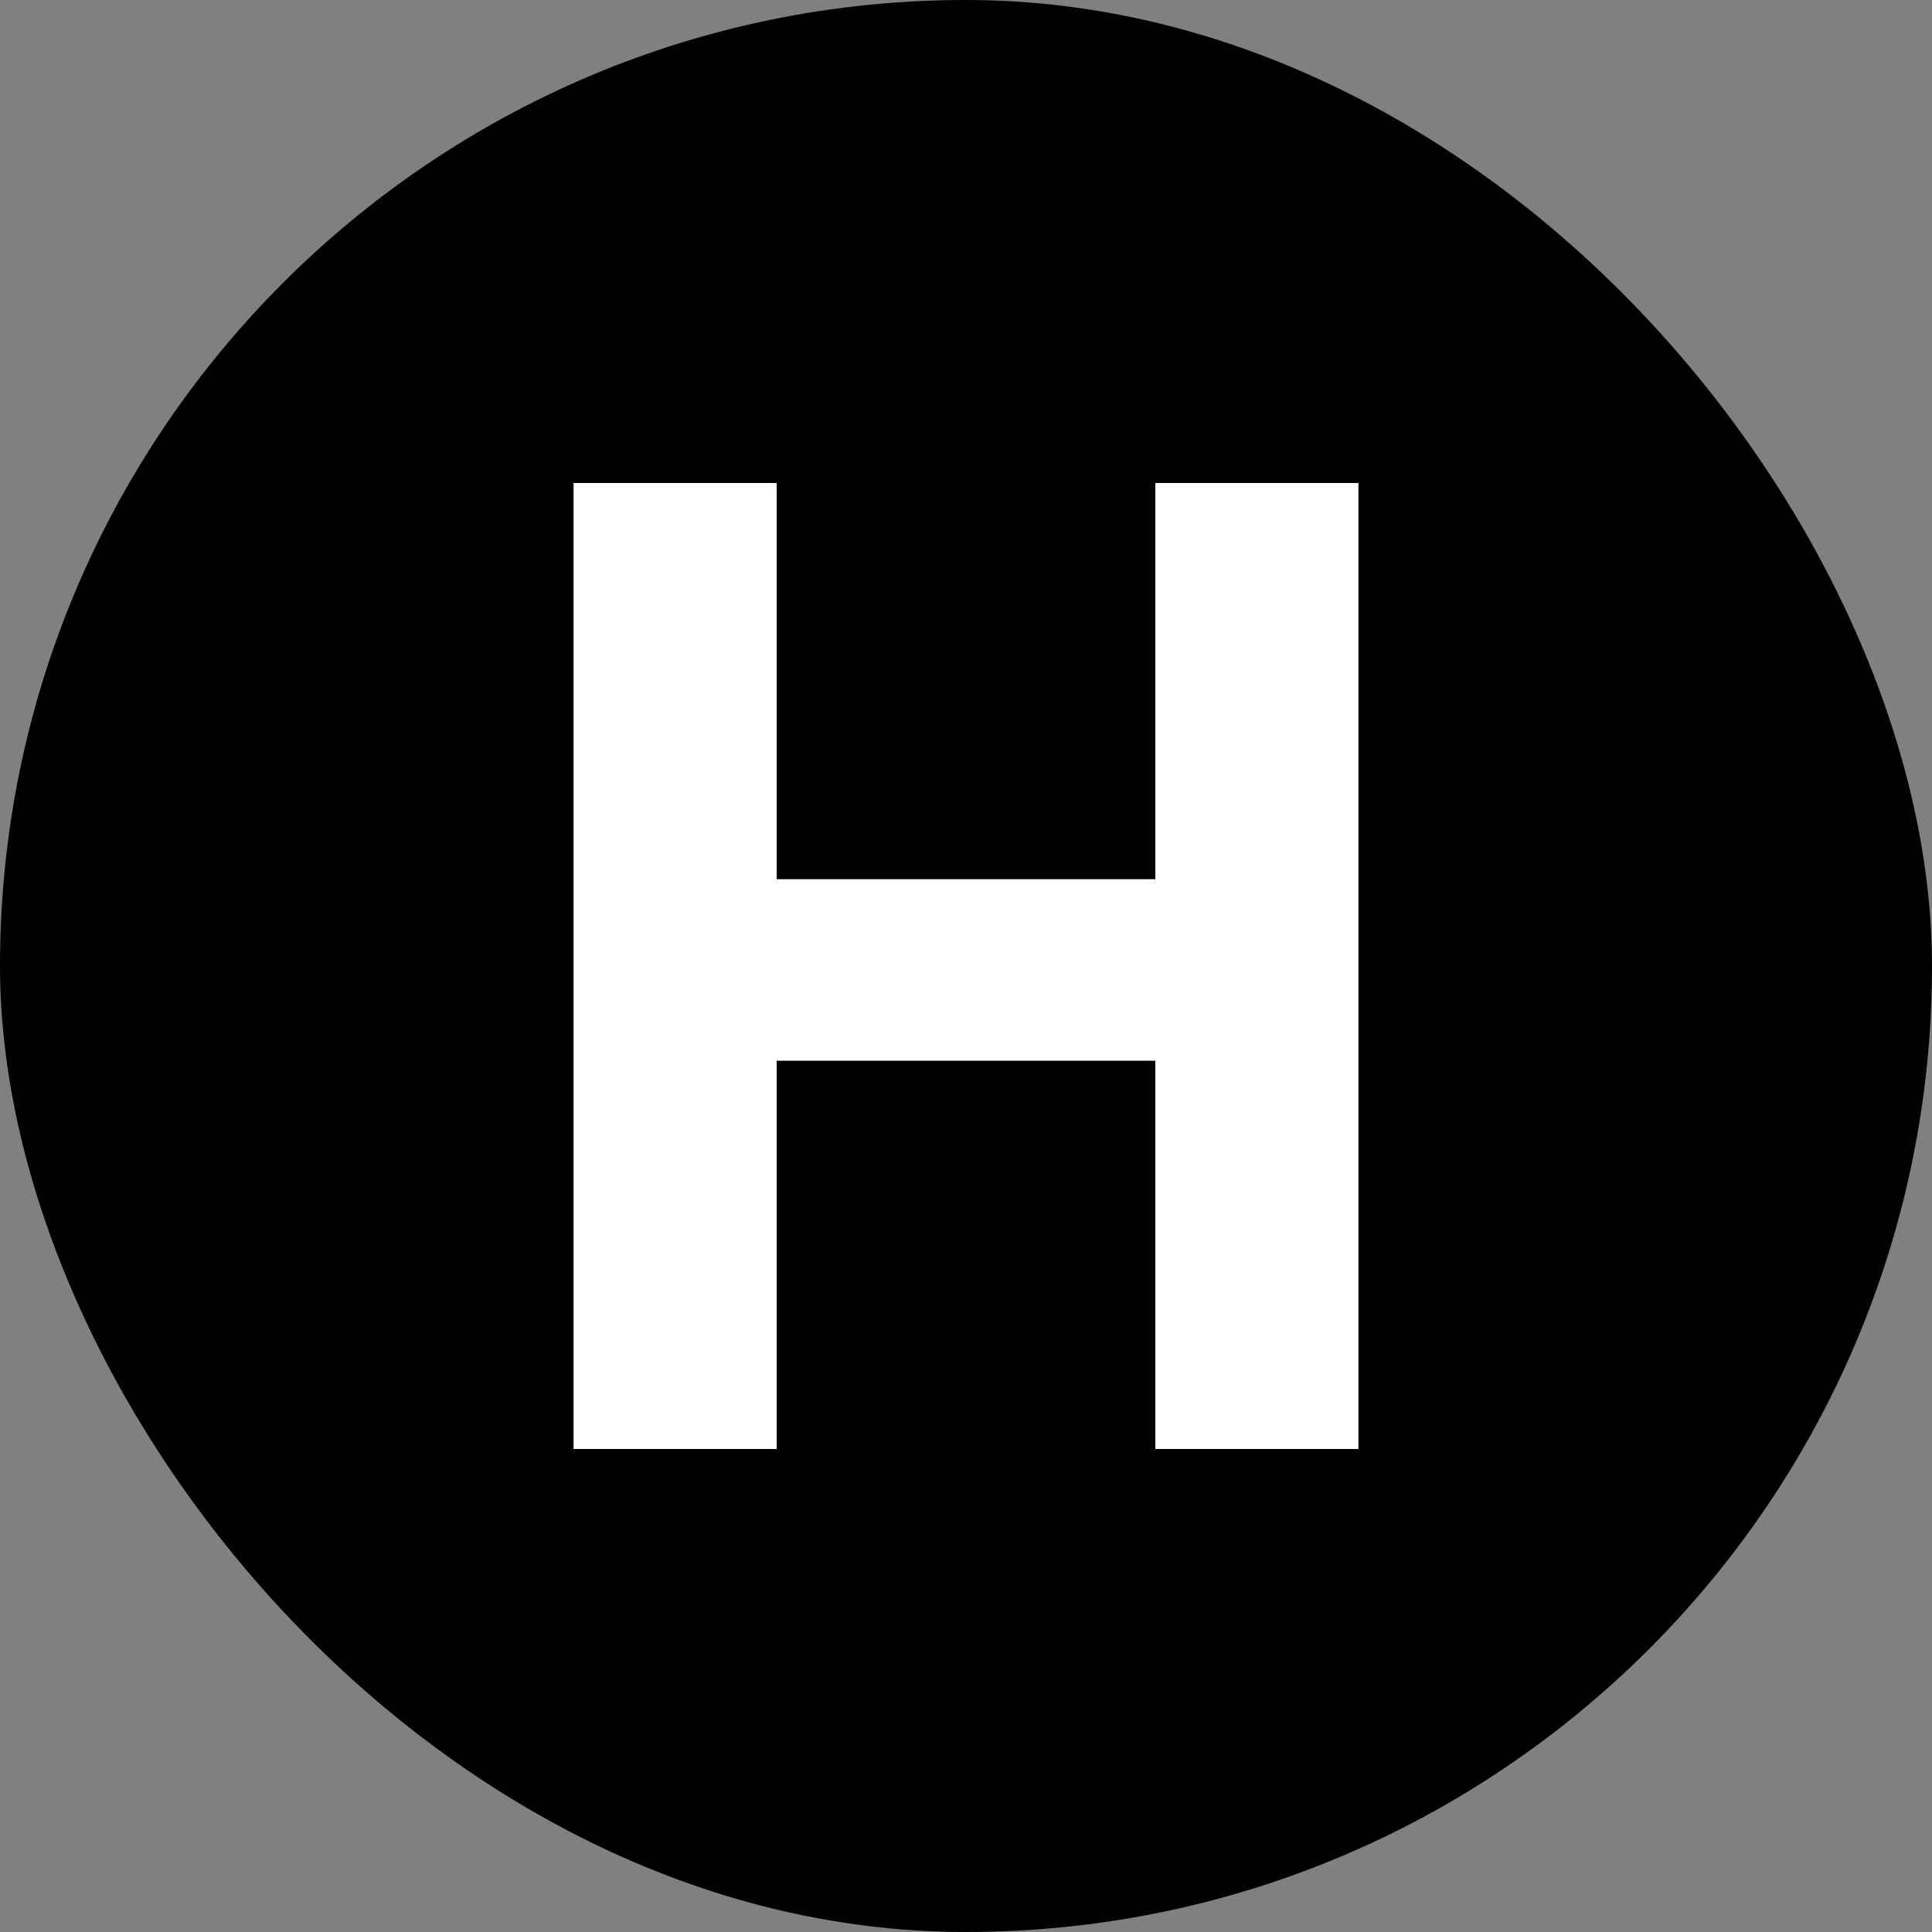
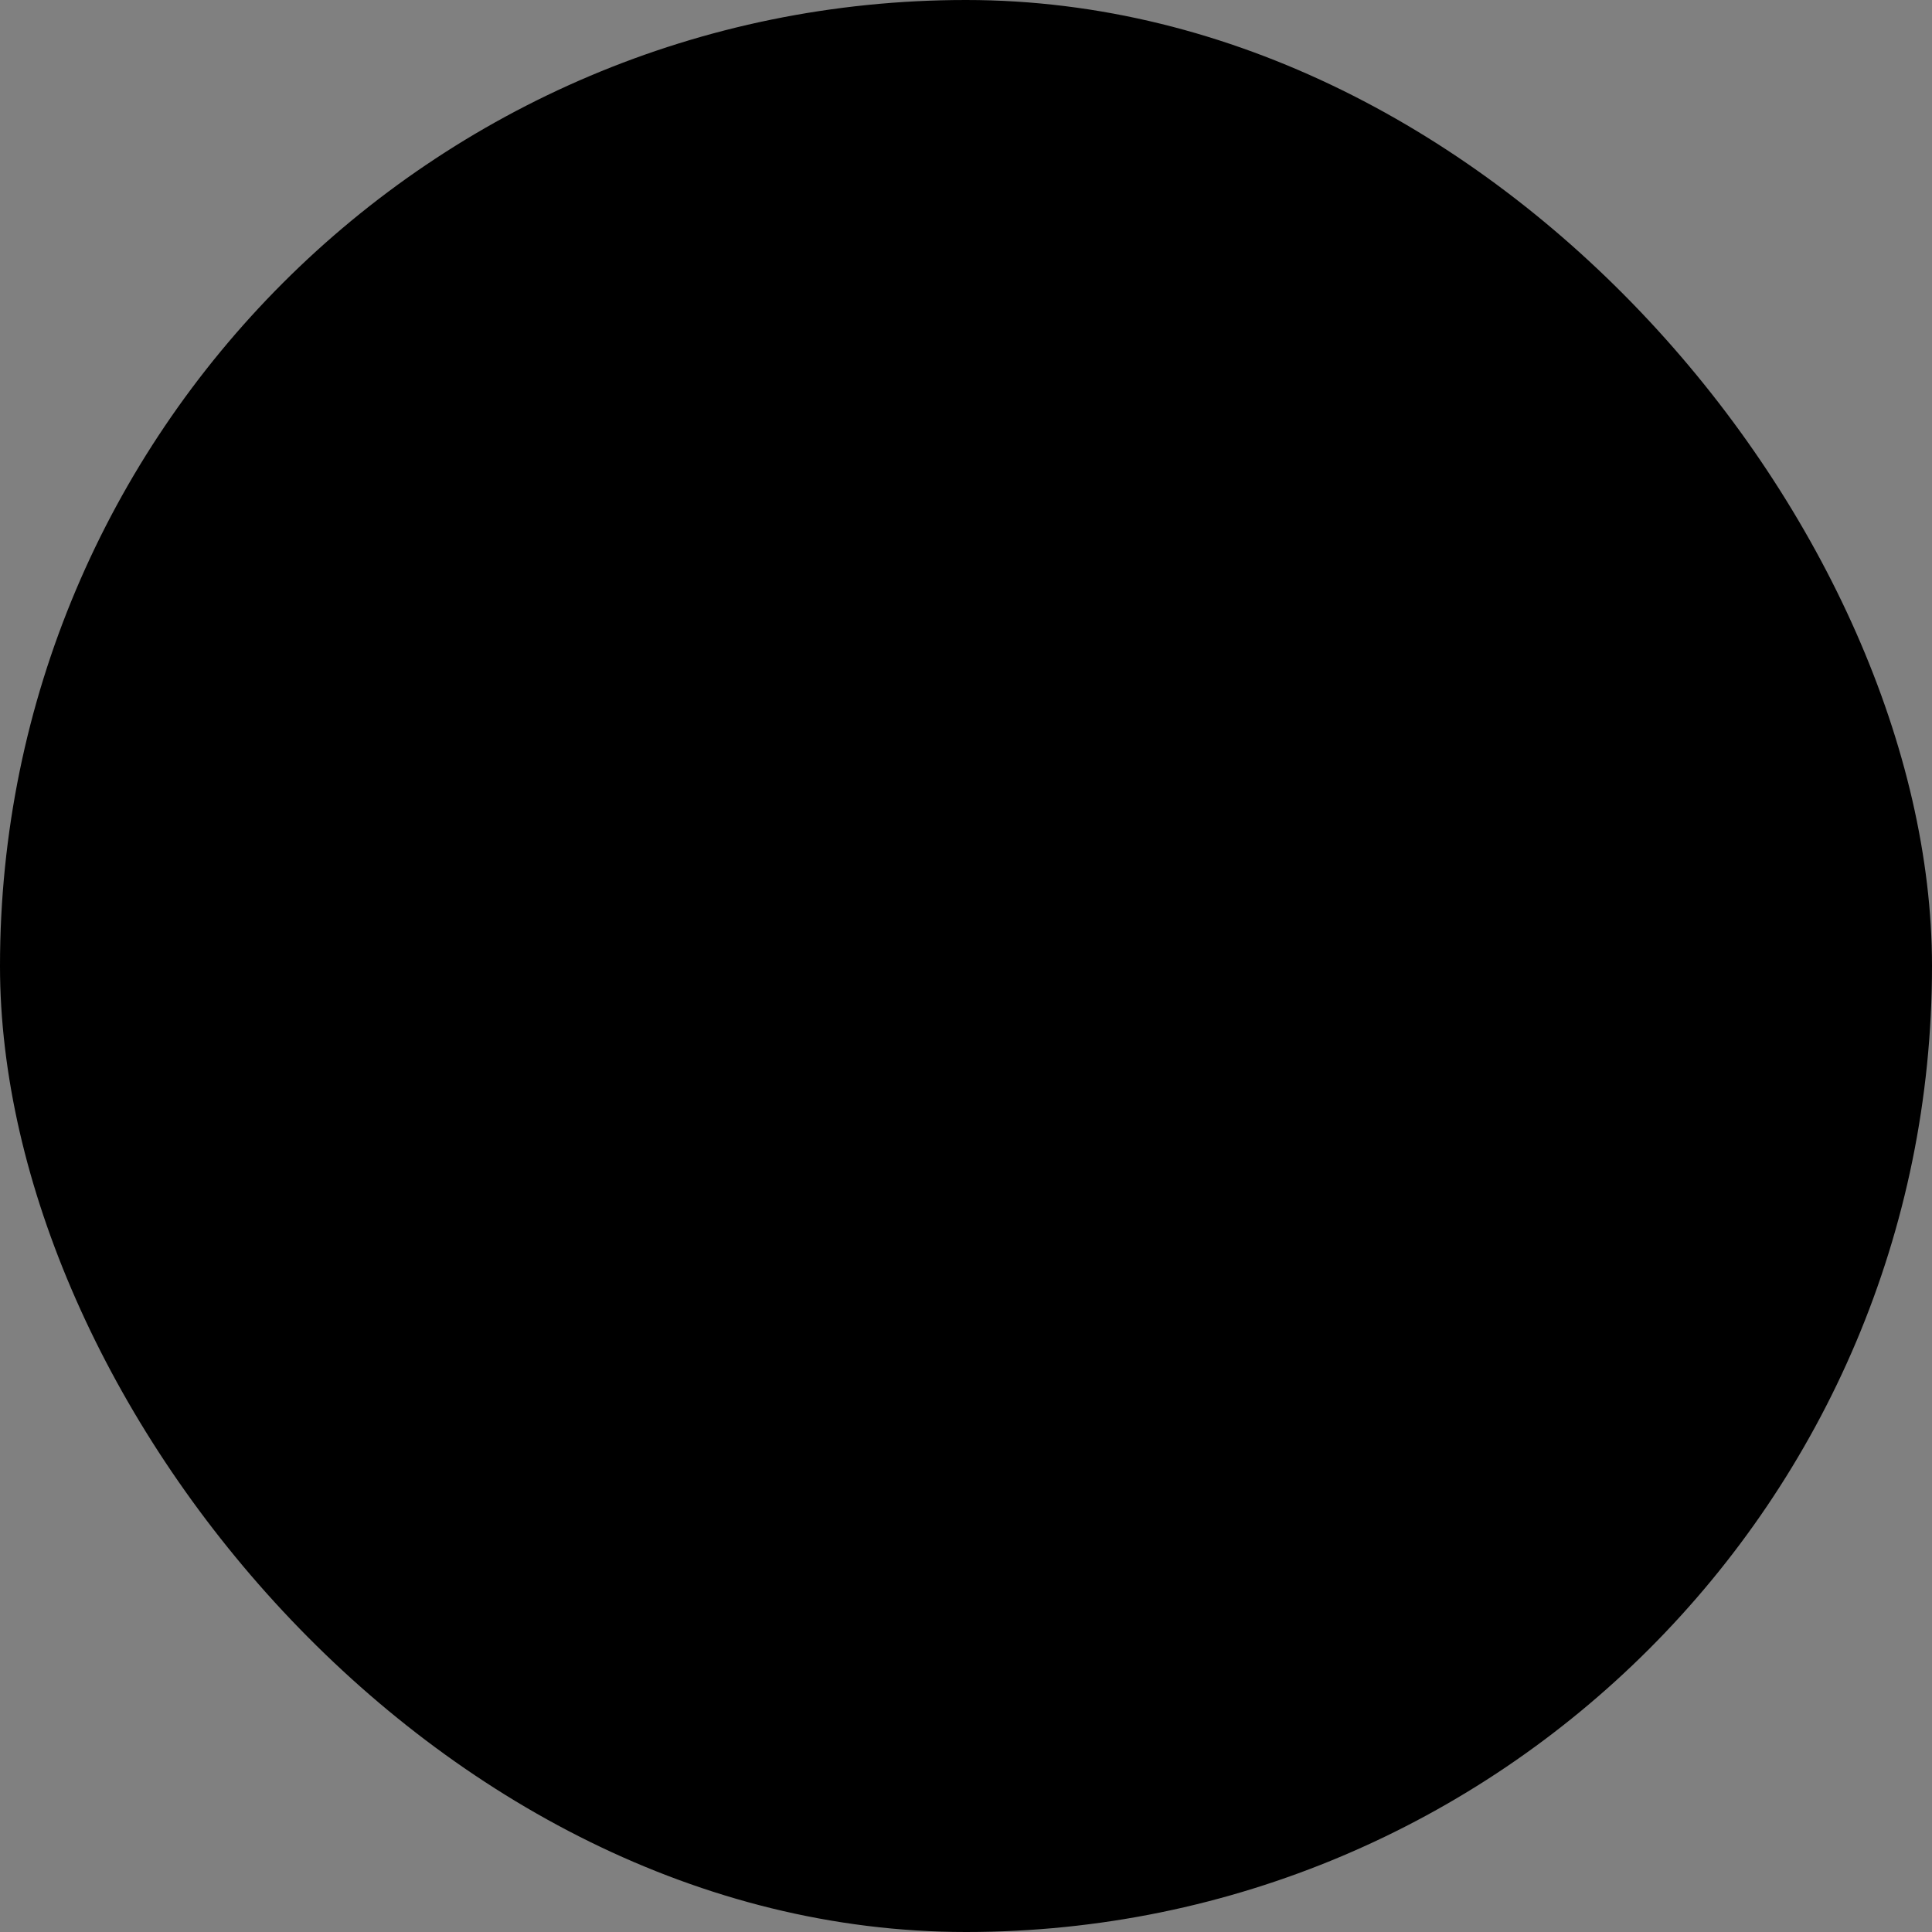
<svg xmlns="http://www.w3.org/2000/svg" width="32" height="32" viewBox="0 0 32 32" fill="none">
  <rect x="0" y="0" width="32" height="32" fill="#808080" stroke="none" />
  <rect width="32" height="32" rx="16" fill="black" />
-   <path d="M19.136 8V14.562H12.864V8H9.5V24H12.864V17.569H19.136V24H22.5V8H19.136Z" fill="white" />
</svg>